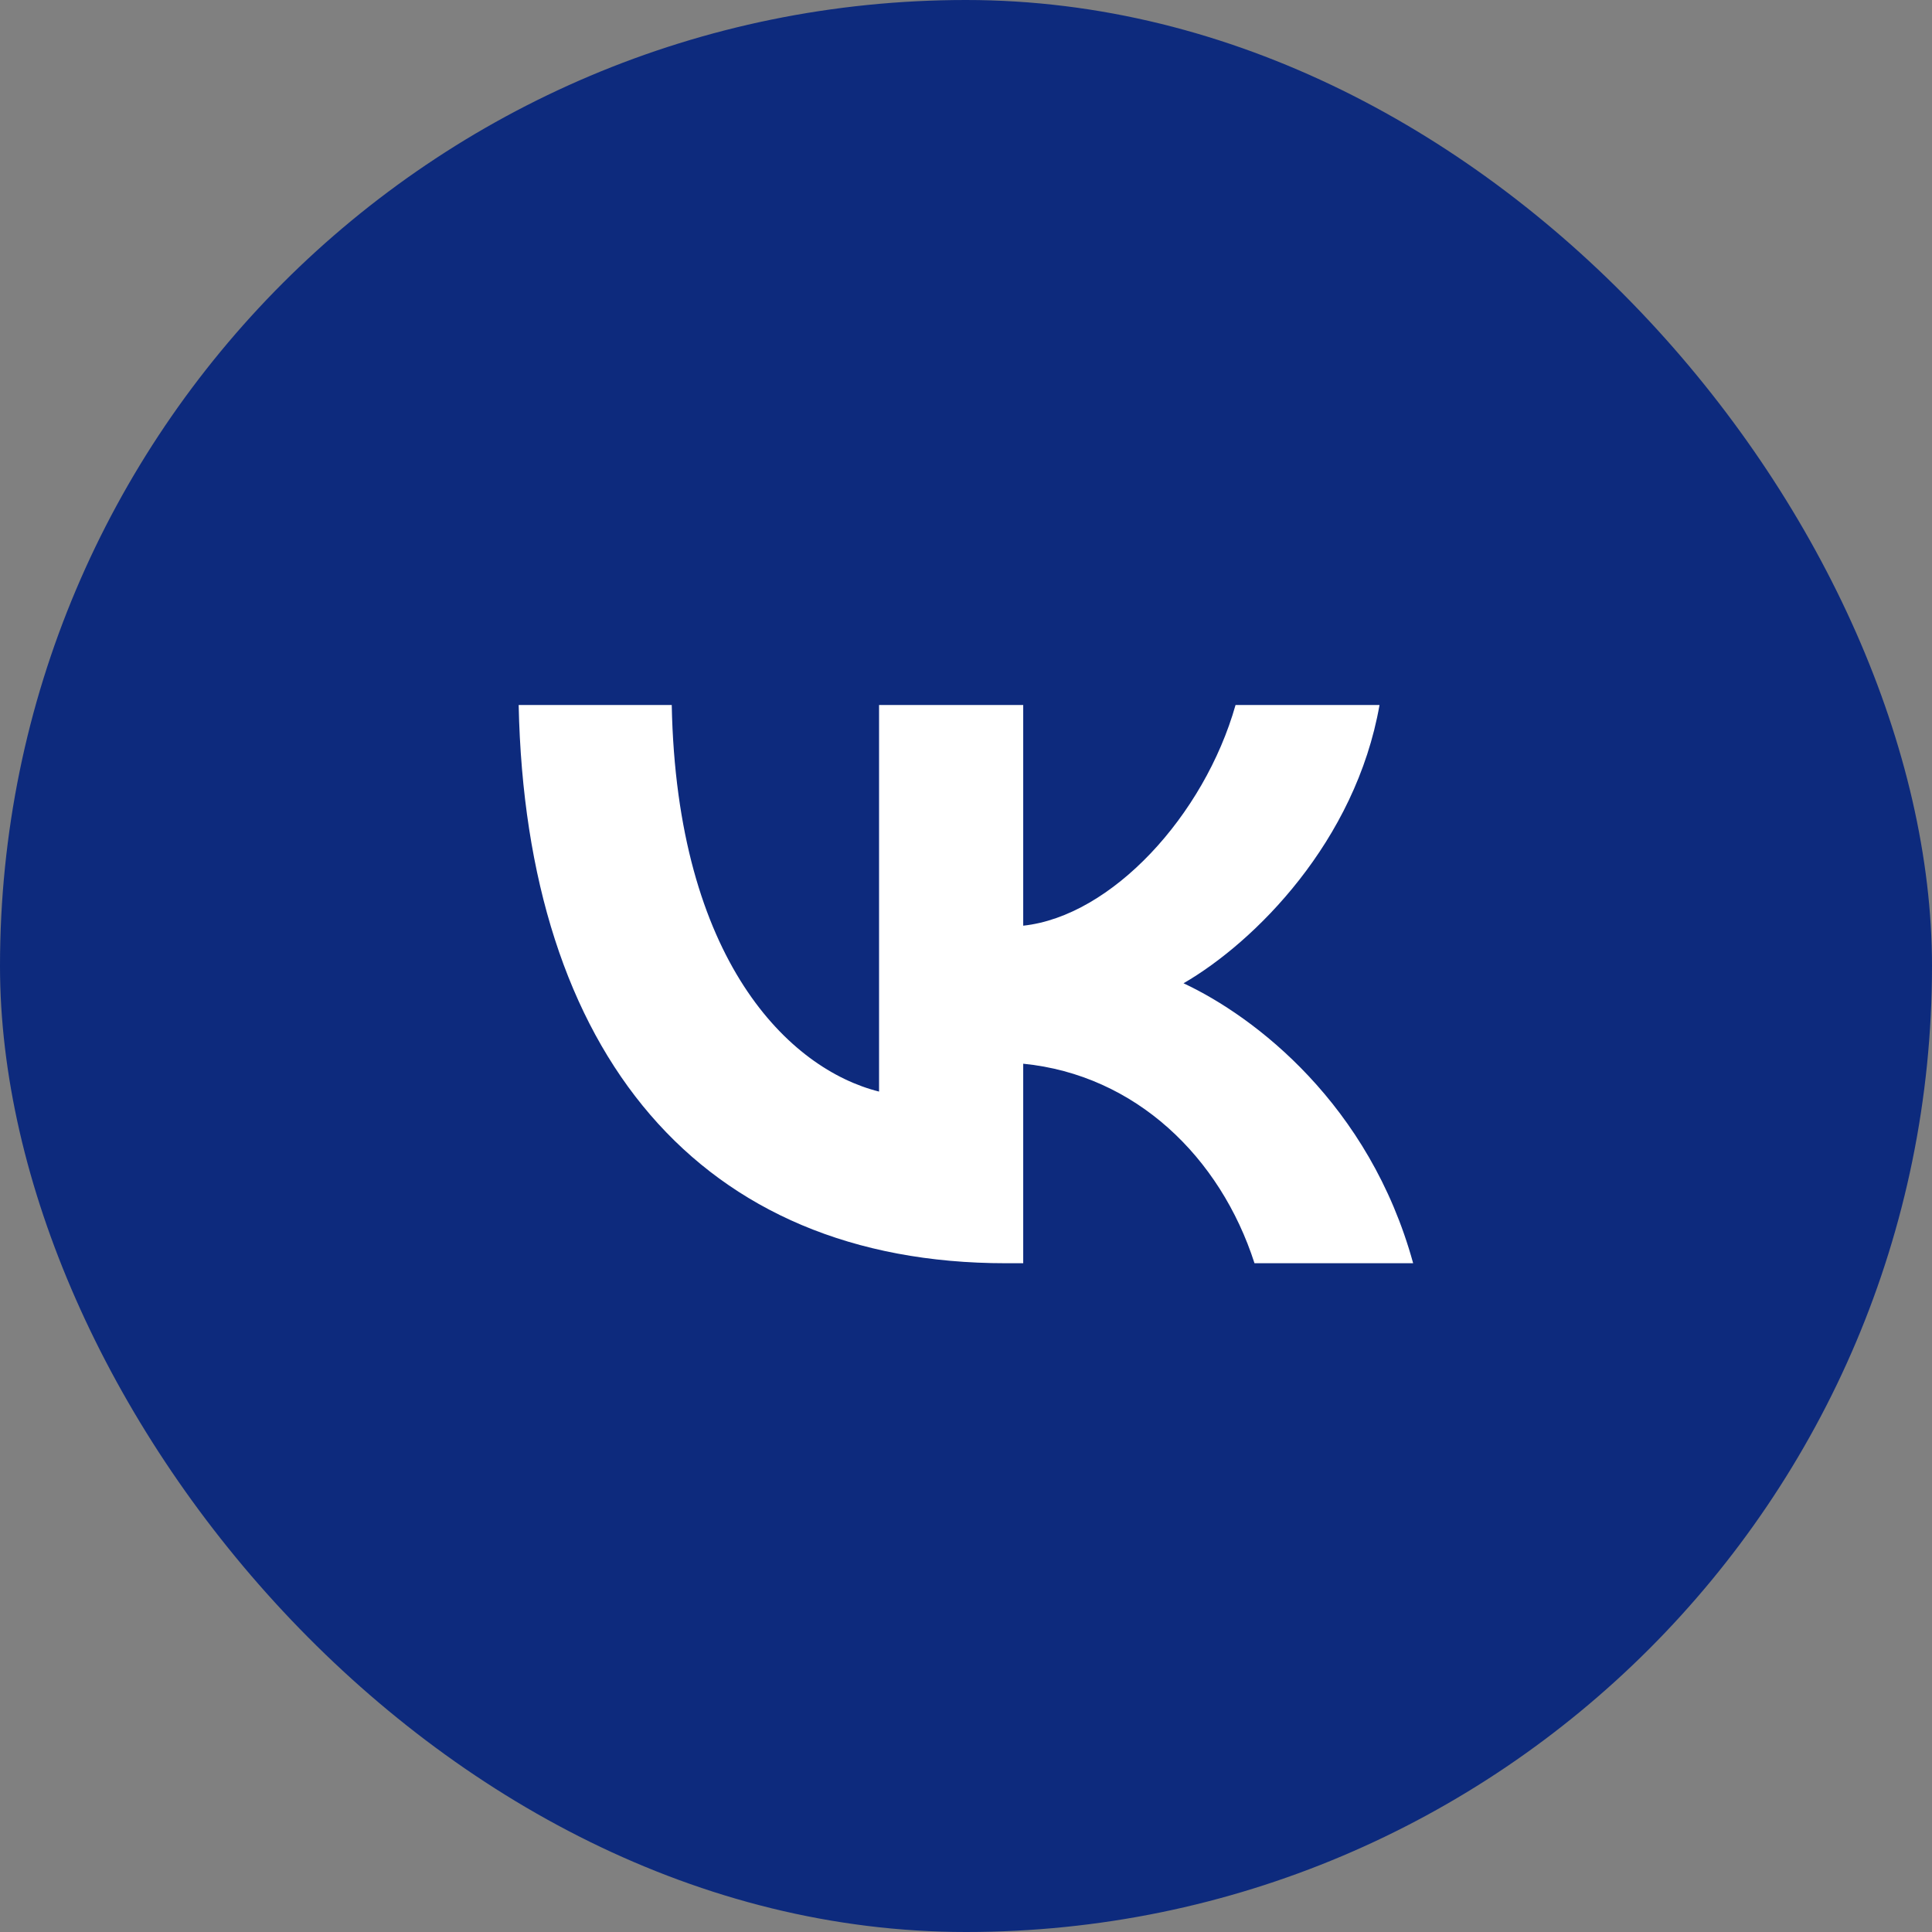
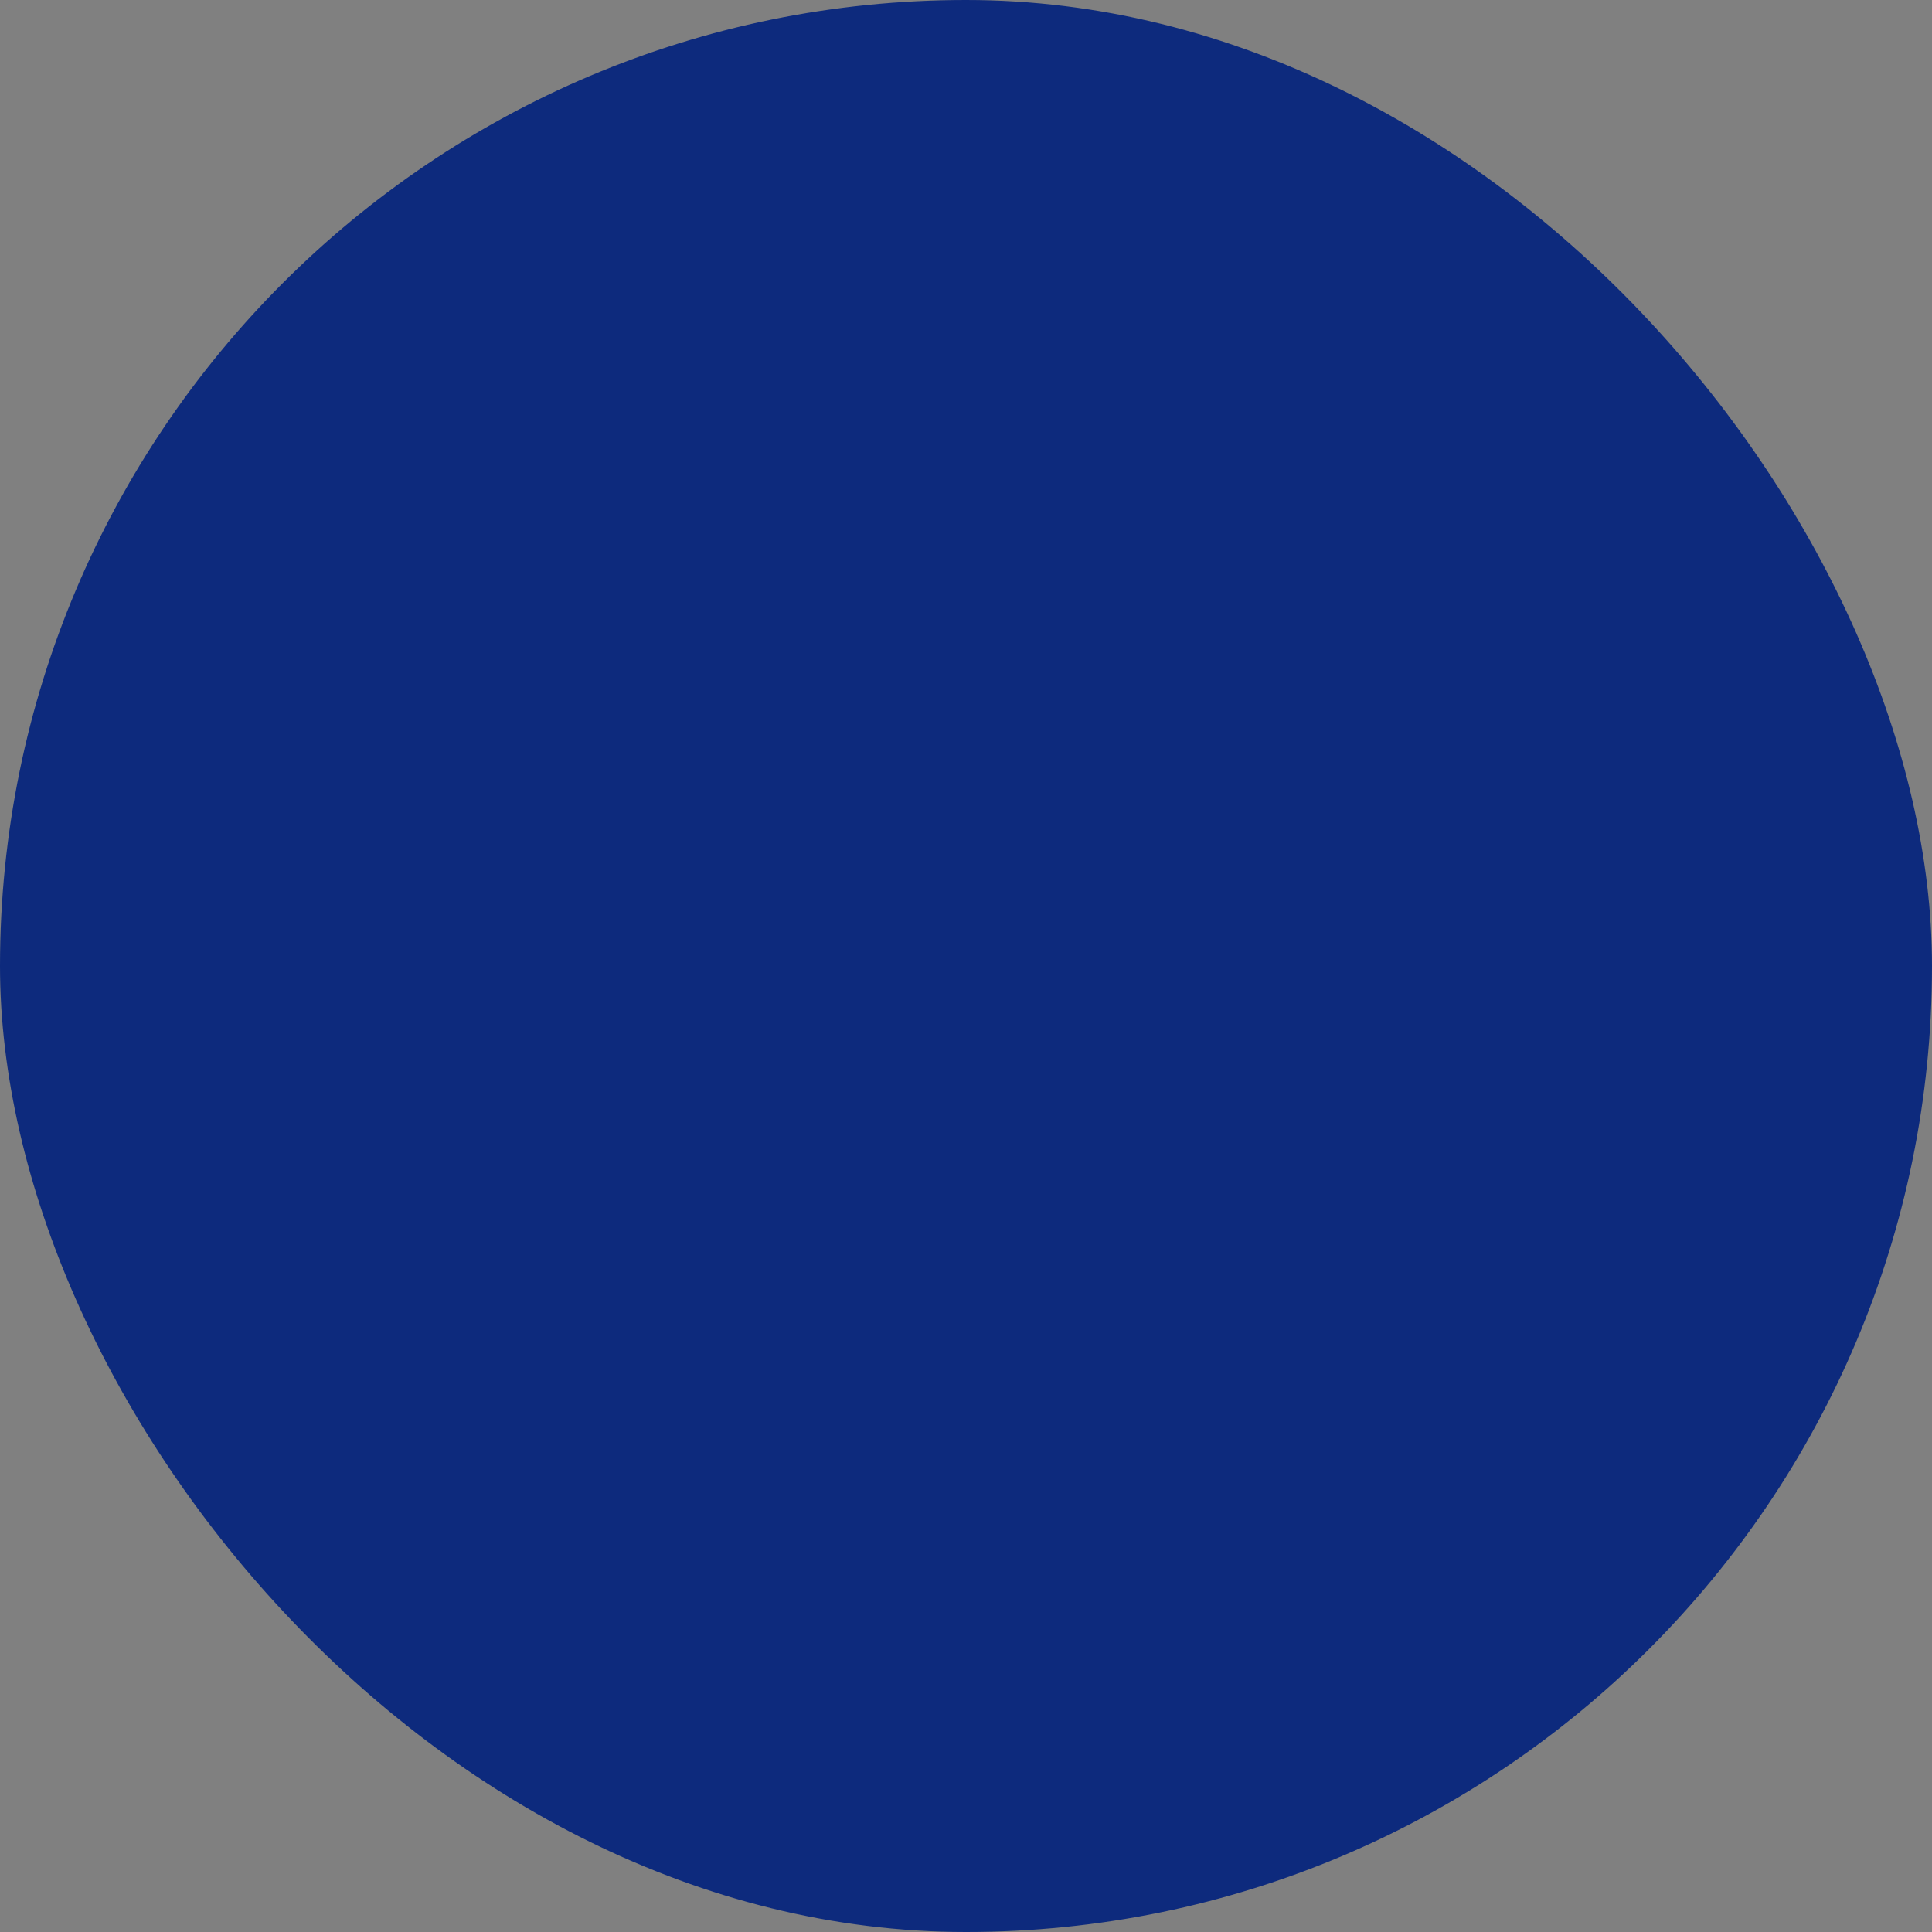
<svg xmlns="http://www.w3.org/2000/svg" width="104" height="104" viewBox="0 0 104 104" fill="none">
  <rect x="0" y="0" width="104" height="104" fill="#808080" stroke="none" />
  <desc>
			Created with Pixso.
	</desc>
  <defs>
    <clipPath id="clip15_3104">
-       <rect id="vk-2" width="64.2" height="64.2" transform="translate(19.9 19.9)" fill="white" fill-opacity="0" />
-     </clipPath>
+       </clipPath>
  </defs>
  <rect id="logo" rx="52" width="104" height="104" fill="#0D2A7D" fill-opacity="1" />
  <g clip-path="url(#clip15_3104)">
-     <path id="Vector" d="M54.14 68C37.69 68 28.31 56.72 27.92 37.95L36.16 37.95C36.43 51.73 42.51 57.56 47.32 58.76L47.32 37.95L55.08 37.95L55.08 49.83C59.83 49.32 64.82 43.91 66.51 37.95L74.26 37.95C72.97 45.29 67.56 50.7 63.71 52.93C67.56 54.73 73.72 59.45 76.07 68L67.53 68C65.69 62.28 61.12 57.86 55.08 57.26L55.08 68L54.14 68Z" fill="#FFFFFF" fill-opacity="1" fill-rule="nonzero" />
+     <path id="Vector" d="M54.14 68C37.69 68 28.31 56.72 27.92 37.95C36.43 51.73 42.51 57.56 47.32 58.76L47.32 37.95L55.08 37.95L55.08 49.83C59.83 49.32 64.82 43.91 66.51 37.95L74.26 37.95C72.97 45.29 67.56 50.7 63.71 52.93C67.56 54.73 73.72 59.45 76.07 68L67.53 68C65.69 62.28 61.12 57.86 55.08 57.26L55.08 68L54.14 68Z" fill="#FFFFFF" fill-opacity="1" fill-rule="nonzero" />
  </g>
</svg>